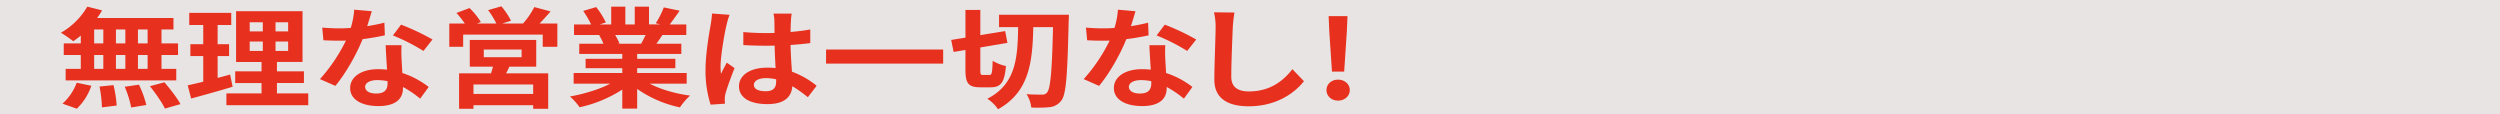
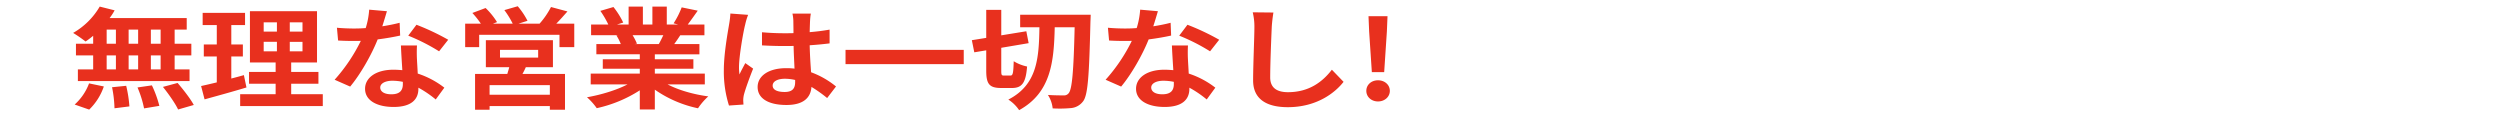
<svg xmlns="http://www.w3.org/2000/svg" width="1600" height="73" viewBox="0 0 1600 73">
  <defs>
    <clipPath id="clip-business_list_item_after_02">
      <rect width="1600" height="73" />
    </clipPath>
  </defs>
  <g id="business_list_item_after_02" clip-path="url(#clip-business_list_item_after_02)">
-     <rect width="1600" height="73" fill="#e8e4e4" />
    <g id="グループ_125861" data-name="グループ 125861" transform="translate(0 -357)">
-       <path id="パス_888516" data-name="パス 888516" d="M0,0H1600V74H0Z" transform="translate(0 357)" fill="#e8e4e4" />
      <path id="パス_888513" data-name="パス 888513" d="M58.4-44.024h-6.25V-53.05H58.4Zm0,16.431h-6.25v-8.956H58.4Zm-34.54-8.956h5.921v8.956H23.864Zm20.148,0v8.956H37.927v-8.956Zm-6.086-7.475V-53.05h6.086v9.026ZM23.864-53.05h5.921v9.026H23.864Zm-8.635,9.026H4.209v7.475h11.02v8.956H5.443v7.475H76.908v-7.475h-9.54v-8.956H78.059v-7.475H67.368V-53.05H75.1v-7.4H25.756a36.806,36.806,0,0,0,3.207-4.936l-9.54-2.4A46.124,46.124,0,0,1,2.4-50.935a89.567,89.567,0,0,1,7.977,5.5A54.808,54.808,0,0,0,15.229-49.1ZM12.68-1.854a37.334,37.334,0,0,0,9.375-14.809L12.6-18.637A34.085,34.085,0,0,1,3.387-5.1ZM27.318-16.169A77.194,77.194,0,0,1,28.881-2.7l9.54-1.2a79.873,79.873,0,0,0-2.056-13.187Zm16.283.141A66.8,66.8,0,0,1,47.8-2.629l9.786-1.622a70.641,70.641,0,0,0-4.77-13.116Zm16.283-.353c3.618,4.513,7.977,10.719,9.7,14.456L79.622-4.815c-2.056-3.879-6.661-9.8-10.362-14.1Zm51.81-7.545c-2.632.776-5.345,1.481-8.059,2.186v-14.1h7.4V-43.53h-7.4V-55.941h8.8v-7.828H85.3v7.828h9.046V-43.53H86.036v7.687h8.306v16.572c-3.783.917-7.155,1.692-10.033,2.327l2.22,8.533c7.895-2.186,17.763-4.866,26.81-7.616Zm12.665-21.3h8.471v6.065h-8.471Zm0-12.482h8.471v5.924h-8.471ZM149.2-51.781h-8.142V-57.7H149.2Zm0,12.623h-8.142v-6.065H149.2Zm-7.237,27.432v-6.7h17.434v-7.545H141.958v-6.065h16.53V-64.827H115.56v32.791h16.448v6.065H114.984v7.545h17.023v6.7h-22.7V-4.11h52.879v-7.616Zm61.268-53.1-11.349-.987a51.589,51.589,0,0,1-2.22,11.777c-2.549.212-5.017.282-7.484.282-3.043,0-7.4-.141-10.938-.494l.74,8.18c3.536.212,6.908.282,10.28.282,1.4,0,2.8,0,4.276-.071a108.462,108.462,0,0,1-16.777,24.893l9.951,4.372c6.661-7.969,13.652-20.309,17.6-30.182,5.51-.705,10.609-1.622,14.392-2.468l-.329-8.18c-3.207.846-7.072,1.622-11.1,2.257C201.5-58.974,202.568-62.57,203.226-64.827Zm-4.276,48.8c0-2.468,3.043-4.3,7.813-4.3a34.218,34.218,0,0,1,6.661.705v1.41c0,3.879-1.727,6.558-7.4,6.558C201.5-11.656,198.949-13.419,198.949-16.028ZM222.47-42.9H212.19c.164,4.3.576,10.578.9,15.8-1.891-.141-3.7-.282-5.674-.282-11.431,0-18.175,5.289-18.175,12.2,0,7.757,8.059,11.636,18.257,11.636,11.678,0,15.872-5.077,15.872-11.636v-.705a69.082,69.082,0,0,1,11.1,7.545l5.51-7.545a55.788,55.788,0,0,0-17.023-9.026c-.164-3.526-.411-6.911-.493-8.956A82.6,82.6,0,0,1,222.47-42.9Zm14.145,3.737,5.839-7.4a150.074,150.074,0,0,0-20.313-9.591l-5.263,6.981A124.366,124.366,0,0,1,236.615-39.158ZM307.5-11.374h-38.57v-6.135H307.5ZM275.6-40.075H300.02v4.936H275.6ZM309.478-29V-46.28H266.549V-29h14.967c-.329,1.41-.822,2.891-1.234,4.3H259.641V-1.783h9.293V-4.11H307.5v2.327h9.7V-24.7H289.987a45.841,45.841,0,0,0,2.138-4.3Zm2.138-27.855c2.3-2.327,4.77-5.148,7.155-7.828l-10.527-2.821a51.68,51.68,0,0,1-7.319,10.648H287.438l5.757-1.833A46.259,46.259,0,0,0,286.944-68l-8.553,2.468a55.3,55.3,0,0,1,5.345,8.674H271.072l2.632-.987a46.082,46.082,0,0,0-7.319-9.026L257.914-63.7a56.105,56.105,0,0,1,5.428,6.84H253.309v15.02h8.964v-7.9h51.4v7.9h9.457v-15.02Zm68.5,7.4c-.9,1.9-1.892,3.949-2.878,5.641H361.863l1.4-.212a35.378,35.378,0,0,0-2.8-5.43ZM406.683-18v-6.911H374.693v-3.1h24.671v-6.065H374.693v-3.173h28.537v-6.558H387.111c1.234-1.692,2.549-3.6,3.865-5.641h15.461v-6.84H395.746c1.891-2.468,4.112-5.641,6.415-8.885l-10.28-2.116A52.966,52.966,0,0,1,386.7-57.07l2.961.776h-7.319V-67.788H373.13v11.495h-6.086V-67.788h-9.128v11.495h-7.484l4.03-1.269a51.415,51.415,0,0,0-6.25-9.943l-8.388,2.468a60.164,60.164,0,0,1,5.1,8.744H333.9v6.84H351.09l-.987.141a29.562,29.562,0,0,1,2.8,5.5H337.274v6.558h27.8v3.173H341.386v6.065h23.685v3.1H333.656V-18h23.6c-7.073,3.667-16.777,6.629-25.987,8.251a40.477,40.477,0,0,1,6.25,6.981,84.035,84.035,0,0,0,27.55-11.424v12.27h9.622V-14.617A75.188,75.188,0,0,0,402.325-2.7a40.5,40.5,0,0,1,6.579-7.616c-9.54-1.269-19.079-4.02-26.07-7.687Zm43.422.776c0-2.68,3.125-4.372,7.813-4.372a29.358,29.358,0,0,1,6.579.776v1.269c0,4.161-1.727,6.417-6.744,6.417C453.395-13.137,450.105-14.335,450.105-17.227ZM474.53-63.275H462.77a25.841,25.841,0,0,1,.576,4.654c0,1.481.082,4.372.082,7.828-1.891.071-3.865.071-5.757.071-4.934,0-9.7-.212-14.392-.635v8.392c4.852.282,9.54.423,14.392.423,1.891,0,3.865,0,5.839-.071.082,5.007.411,10.155.576,14.527a42.585,42.585,0,0,0-5.345-.282c-11.184,0-18.257,4.936-18.257,12.059,0,7.4,7.073,11.495,18.421,11.495,11.1,0,15.543-4.8,16.036-11.565a84.826,84.826,0,0,1,10.033,7.122l5.674-7.4a55.121,55.121,0,0,0-15.954-9.1c-.329-4.8-.74-10.437-.9-17.277,4.523-.282,8.8-.705,12.747-1.2V-53.05c-3.947.705-8.224,1.269-12.747,1.622.082-3.1.164-5.712.247-7.263A38.036,38.036,0,0,1,474.53-63.275ZM434.4-62.5l-11.349-.846a58.022,58.022,0,0,1-.822,6.911c-.9,5.43-3.372,18.758-3.372,29.406a71.8,71.8,0,0,0,3.29,22.566l9.293-.635c-.082-.987-.164-2.186-.164-2.891a16.984,16.984,0,0,1,.411-3.314c.987-3.808,3.618-11,5.921-16.783l-5.017-3.526c-1.234,2.4-2.632,4.8-3.7,7.263a28.657,28.657,0,0,1-.329-4.584c0-7.052,2.714-22.566,3.947-27.291A40.6,40.6,0,0,1,434.4-62.5Zm62.337,22.425v9.1h75.659v-9.1Zm101.4,16.431c-1.562,0-1.727-.423-1.727-3.244V-41.414l17.517-2.962-1.48-7.616-16.036,2.609v-16.29h-9.622v17.912l-9.211,1.481,1.563,7.757,7.648-1.269v12.9c0,8.6,1.892,11.212,9.622,11.212h6.826c6.5,0,8.882-3.385,9.7-13.751a26.693,26.693,0,0,1-8.553-3.385c-.247,7.475-.493,9.167-2.056,9.167ZM608.5-62.57v8.039h12.336c-.329,19.886-1.4,36.74-19.9,46.26a24.042,24.042,0,0,1,6.908,6.77c20.231-11.142,22.287-30.605,22.78-53.03h12.747c-.658,28.49-1.645,39.772-3.865,42.241a3.671,3.671,0,0,1-3.207,1.34c-1.891,0-5.757,0-10.033-.282a19.378,19.378,0,0,1,3.043,8.6,80.015,80.015,0,0,0,11.924-.212,10.832,10.832,0,0,0,7.484-4.231c3.125-3.879,3.947-16.078,4.77-51.2.082-1.128.164-4.3.164-4.3Zm88.159-2.257-11.349-.987a51.587,51.587,0,0,1-2.22,11.777c-2.549.212-5.017.282-7.484.282-3.043,0-7.4-.141-10.938-.494l.74,8.18c3.536.212,6.908.282,10.28.282,1.4,0,2.8,0,4.276-.071a108.459,108.459,0,0,1-16.777,24.893l9.951,4.372c6.661-7.969,13.651-20.309,17.6-30.182,5.51-.705,10.609-1.622,14.392-2.468l-.329-8.18c-3.207.846-7.073,1.622-11.1,2.257C694.929-58.974,696-62.57,696.656-64.827Zm-4.276,48.8c0-2.468,3.043-4.3,7.813-4.3a34.22,34.22,0,0,1,6.661.705v1.41c0,3.879-1.727,6.558-7.4,6.558C694.929-11.656,692.379-13.419,692.379-16.028ZM715.9-42.9H705.62c.164,4.3.576,10.578.9,15.8-1.891-.141-3.7-.282-5.674-.282-11.431,0-18.175,5.289-18.175,12.2,0,7.757,8.059,11.636,18.257,11.636,11.678,0,15.872-5.077,15.872-11.636v-.705a69.082,69.082,0,0,1,11.1,7.545l5.51-7.545a55.788,55.788,0,0,0-17.023-9.026c-.165-3.526-.411-6.911-.494-8.956A82.635,82.635,0,0,1,715.9-42.9Zm14.145,3.737,5.839-7.4a150.075,150.075,0,0,0-20.313-9.591l-5.263,6.981A124.365,124.365,0,0,1,730.044-39.158ZM770.588-63.98l-13.24-.141a38.8,38.8,0,0,1,1.069,9.52c0,6.065-.822,24.611-.822,34.06,0,12.059,8.717,17.136,22.2,17.136,18.75,0,30.428-9.449,35.691-16.219l-7.484-7.757C802.085-19.695,793.45-13,779.881-13c-6.415,0-11.349-2.327-11.349-9.449,0-8.744.658-24.54.987-32.156C769.683-57.422,770.094-61.019,770.588-63.98ZM833.582-25.83h7.895L843.2-51.851l.411-9.8H831.444l.411,9.8ZM837.53-7.072c4.276,0,7.566-2.962,7.566-6.77,0-3.879-3.289-6.77-7.566-6.77s-7.484,2.891-7.484,6.77C830.046-10.034,833.253-7.072,837.53-7.072Z" transform="translate(44.399 429)" fill="#e8301e" />
    </g>
    <g id="グループ_125802" data-name="グループ 125802" transform="translate(-3 -357.274)">
-       <path id="パス_888516-2" data-name="パス 888516" d="M0,0H1606.618V74H0Z" transform="translate(0 357)" fill="#e8e4e4" />
-       <path id="パス_888513-2" data-name="パス 888513" d="M57.877-44.249H51.686v-8.941h6.191Zm0,16.276H51.686v-8.872h6.191ZM23.662-36.845h5.865v8.872H23.662Zm19.959,0v8.872H37.592v-8.872Zm-6.028-7.4v-8.941h6.028v8.941Zm-13.93-8.941h5.865v8.941H23.662Zm-8.554,8.941H4.192v7.4H15.108v8.872H5.414v7.4H76.206v-7.4h-9.45v-8.872h10.59v-7.4H66.757v-8.941h7.658v-7.335H25.536a36.459,36.459,0,0,0,3.177-4.89l-9.45-2.375A45.69,45.69,0,0,1,2.4-51.1a88.724,88.724,0,0,1,7.9,5.449,54.292,54.292,0,0,0,4.806-3.632ZM12.583-2.476A36.982,36.982,0,0,0,21.87-17.146L12.5-19.1A33.765,33.765,0,0,1,3.378-5.69Zm14.5-14.18A76.467,76.467,0,0,1,28.631-3.315L38.081-4.5a79.121,79.121,0,0,0-2.037-13.063Zm16.13.14A66.168,66.168,0,0,1,47.368-3.245l9.694-1.607a69.976,69.976,0,0,0-4.725-12.993Zm16.13-.349c3.584,4.471,7.9,10.618,9.613,14.32L78.895-5.41c-2.037-3.842-6.6-9.71-10.264-13.971Zm51.322-7.474c-2.607.768-5.3,1.467-7.983,2.165V-36.146h7.332V-43.76h-7.332V-56.055H111.4v-7.754H84.516v7.754h8.961V-43.76H85.249v7.614h8.228V-19.73c-3.747.908-7.087,1.677-9.939,2.305l2.2,8.452c7.821-2.165,17.6-4.82,26.557-7.544Zm12.545-21.1H131.6v6.007h-8.391Zm0-12.364H131.6v5.868h-8.391Zm24.6,5.868h-8.065V-57.8h8.065Zm0,12.5h-8.065v-6.007h8.065Zm-7.169,27.173v-6.636h17.27v-7.474h-17.27v-6.008h16.374V-64.857H114.494v32.482h16.293v6.008H113.924v7.474h16.863v6.636H108.3v7.544h52.381v-7.544Zm60.691-52.6-11.242-.978a51.1,51.1,0,0,1-2.2,11.666c-2.525.21-4.969.279-7.413.279-3.014,0-7.332-.14-10.835-.489l.733,8.1c3.5.21,6.843.279,10.183.279,1.385,0,2.77,0,4.236-.07a107.441,107.441,0,0,1-16.619,24.659l9.857,4.331c6.6-7.894,13.523-20.118,17.433-29.9,5.458-.7,10.509-1.607,14.256-2.445l-.326-8.1c-3.177.838-7.006,1.607-11,2.235C199.624-59.059,200.683-62.621,201.335-64.857ZM197.1-16.517c0-2.445,3.014-4.261,7.739-4.261a33.9,33.9,0,0,1,6.6.7v1.4c0,3.842-1.711,6.5-7.332,6.5C199.624-12.186,197.1-13.932,197.1-16.517Zm23.3-26.615H210.215c.163,4.261.57,10.478.9,15.647-1.874-.14-3.666-.279-5.621-.279-11.323,0-18,5.239-18,12.085,0,7.684,7.983,11.526,18.085,11.526,11.568,0,15.723-5.03,15.723-11.526v-.7a68.432,68.432,0,0,1,11,7.474l5.458-7.474a55.263,55.263,0,0,0-16.863-8.941c-.163-3.493-.407-6.846-.489-8.872A81.823,81.823,0,0,1,220.4-43.132Zm14.012,3.7,5.784-7.335a148.661,148.661,0,0,0-20.122-9.5l-5.214,6.916A123.2,123.2,0,0,1,234.41-39.429Zm70.222,27.523H266.425v-6.077h38.207ZM273.023-40.338h24.195v4.89H273.023ZM306.587-29.37V-46.485H264.062V-29.37h14.826c-.326,1.4-.815,2.864-1.222,4.261H257.219v22.7h9.205V-4.712h38.207v2.305h9.613v-22.7H287.28A45.414,45.414,0,0,0,289.4-29.37ZM308.7-56.963c2.281-2.305,4.725-5.1,7.087-7.754l-10.427-2.794a51.193,51.193,0,0,1-7.25,10.548h-13.36l5.7-1.816A45.822,45.822,0,0,0,284.265-68l-8.472,2.445a54.777,54.777,0,0,1,5.3,8.592H268.543l2.607-.978a45.648,45.648,0,0,0-7.25-8.941l-8.391,3.143a55.577,55.577,0,0,1,5.377,6.776h-9.939v14.879h8.88v-7.824h50.915v7.824h9.368V-56.963Zm67.86,7.335c-.9,1.886-1.874,3.912-2.851,5.588H358.479l1.385-.21a35.046,35.046,0,0,0-2.77-5.379Zm26.313,31.155v-6.846h-31.69v-3.074h24.439V-34.4H371.188v-3.143h28.268v-6.5H383.489c1.222-1.677,2.525-3.563,3.829-5.588h15.315V-56.4h-10.59c1.874-2.445,4.073-5.588,6.354-8.8l-10.183-2.1a52.468,52.468,0,0,1-5.132,10.129l2.933.768h-7.25V-67.79H369.64V-56.4h-6.028V-67.79h-9.042V-56.4h-7.413l3.992-1.257a50.932,50.932,0,0,0-6.191-9.85l-8.309,2.445A59.6,59.6,0,0,1,341.7-56.4H330.781v6.776h17.026l-.978.14a29.282,29.282,0,0,1,2.77,5.449H334.121v6.5h27.535V-34.4H338.195v6.007h23.462v3.074H330.537v6.846h23.38c-7.006,3.632-16.619,6.566-25.743,8.173a40.1,40.1,0,0,1,6.191,6.916A83.244,83.244,0,0,0,361.656-14.7V-2.546h9.531V-15.12A74.48,74.48,0,0,0,398.559-3.315a40.123,40.123,0,0,1,6.517-7.544c-9.45-1.257-18.9-3.982-25.824-7.614Zm43.013.768c0-2.654,3.1-4.331,7.739-4.331a29.082,29.082,0,0,1,6.517.768v1.257c0,4.121-1.711,6.357-6.68,6.357C449.149-13.653,445.89-14.841,445.89-17.7ZM470.085-63.32H458.436a25.6,25.6,0,0,1,.57,4.61c0,1.467.081,4.331.081,7.754-1.874.07-3.829.07-5.7.07-4.888,0-9.613-.21-14.256-.629V-43.2c4.806.279,9.45.419,14.256.419,1.874,0,3.829,0,5.784-.07.082,4.96.407,10.059.57,14.39a42.184,42.184,0,0,0-5.3-.279c-11.079,0-18.085,4.89-18.085,11.945,0,7.335,7.006,11.386,18.248,11.386,11,0,15.4-4.75,15.886-11.456a84.029,84.029,0,0,1,9.939,7.055l5.621-7.335a54.6,54.6,0,0,0-15.8-9.011c-.326-4.75-.733-10.338-.9-17.114,4.481-.279,8.717-.7,12.627-1.188v-8.732c-3.91.7-8.146,1.257-12.627,1.607.082-3.074.163-5.658.244-7.2A37.68,37.68,0,0,1,470.085-63.32Zm-39.754.768-11.242-.838a57.475,57.475,0,0,1-.815,6.846c-.9,5.379-3.34,18.581-3.34,29.129a71.119,71.119,0,0,0,3.259,22.353L427.4-5.69c-.081-.978-.163-2.165-.163-2.864a16.824,16.824,0,0,1,.407-3.283c.978-3.772,3.584-10.9,5.865-16.625l-4.969-3.493c-1.222,2.375-2.607,4.75-3.666,7.2a28.387,28.387,0,0,1-.326-4.541c0-6.985,2.688-22.353,3.91-27.034A40.214,40.214,0,0,1,430.33-62.551Zm61.75,22.214v9.011h74.947v-9.011ZM592.525-24.061c-1.548,0-1.711-.419-1.711-3.213v-14.39L608.166-44.6,606.7-52.143l-15.885,2.585V-65.695h-9.531v17.743l-9.124,1.467,1.548,7.684,7.576-1.257v12.783c0,8.522,1.874,11.107,9.531,11.107h6.762c6.436,0,8.8-3.353,9.613-13.622a26.442,26.442,0,0,1-8.472-3.353c-.244,7.4-.489,9.081-2.037,9.081Zm10.264-38.56v7.963h12.22c-.326,19.7-1.385,36.394-19.714,45.825a23.816,23.816,0,0,1,6.843,6.706c20.04-11.037,22.077-30.317,22.566-52.531H637.33c-.652,28.221-1.629,39.4-3.829,41.843a3.637,3.637,0,0,1-3.177,1.327c-1.874,0-5.7,0-9.939-.279A19.2,19.2,0,0,1,623.4-3.245a79.261,79.261,0,0,0,11.812-.21,10.73,10.73,0,0,0,7.413-4.191c3.1-3.842,3.91-15.927,4.725-50.714.081-1.118.163-4.261.163-4.261Zm87.329-2.235-11.242-.978a51.1,51.1,0,0,1-2.2,11.666c-2.525.21-4.969.279-7.413.279-3.014,0-7.332-.14-10.835-.489l.733,8.1c3.5.21,6.843.279,10.183.279,1.385,0,2.77,0,4.236-.07a107.437,107.437,0,0,1-16.619,24.659l9.857,4.331c6.6-7.894,13.523-20.118,17.433-29.9,5.458-.7,10.509-1.607,14.256-2.445l-.326-8.1c-3.177.838-7.006,1.607-11,2.235C688.409-59.059,689.468-62.621,690.119-64.857Zm-4.236,48.339c0-2.445,3.014-4.261,7.739-4.261a33.9,33.9,0,0,1,6.6.7v1.4c0,3.842-1.711,6.5-7.332,6.5C688.409-12.186,685.883-13.932,685.883-16.517Zm23.3-26.615H699c.163,4.261.57,10.478.9,15.647-1.874-.14-3.666-.279-5.621-.279-11.323,0-18,5.239-18,12.085,0,7.684,7.984,11.526,18.085,11.526,11.568,0,15.722-5.03,15.722-11.526v-.7a68.433,68.433,0,0,1,11,7.474l5.458-7.474a55.263,55.263,0,0,0-16.863-8.941c-.163-3.493-.407-6.846-.489-8.872A81.846,81.846,0,0,1,709.182-43.132Zm14.012,3.7,5.784-7.335a148.661,148.661,0,0,0-20.122-9.5l-5.214,6.916A123.192,123.192,0,0,1,723.194-39.429Zm30.256-24.589-13.116-.14a38.432,38.432,0,0,1,1.059,9.43c0,6.008-.815,24.379-.815,33.74,0,11.945,8.635,16.975,22,16.975,18.574,0,30.142-9.361,35.355-16.067l-7.413-7.684c-5.865,7.614-14.419,14.25-27.861,14.25-6.354,0-11.242-2.305-11.242-9.361,0-8.662.652-24.309.978-31.854C752.553-57.522,752.961-61.084,753.449-64.018Zm62.4,37.791h7.821L825.382-52l.407-9.71H813.733L814.14-52Zm3.91,18.581c4.236,0,7.495-2.934,7.495-6.706,0-3.842-3.258-6.706-7.495-6.706s-7.413,2.864-7.413,6.706C812.348-10.579,815.525-7.646,819.761-7.646Z" transform="translate(39.6 429.313)" fill="#e8301e" />
-     </g>
+       </g>
  </g>
</svg>